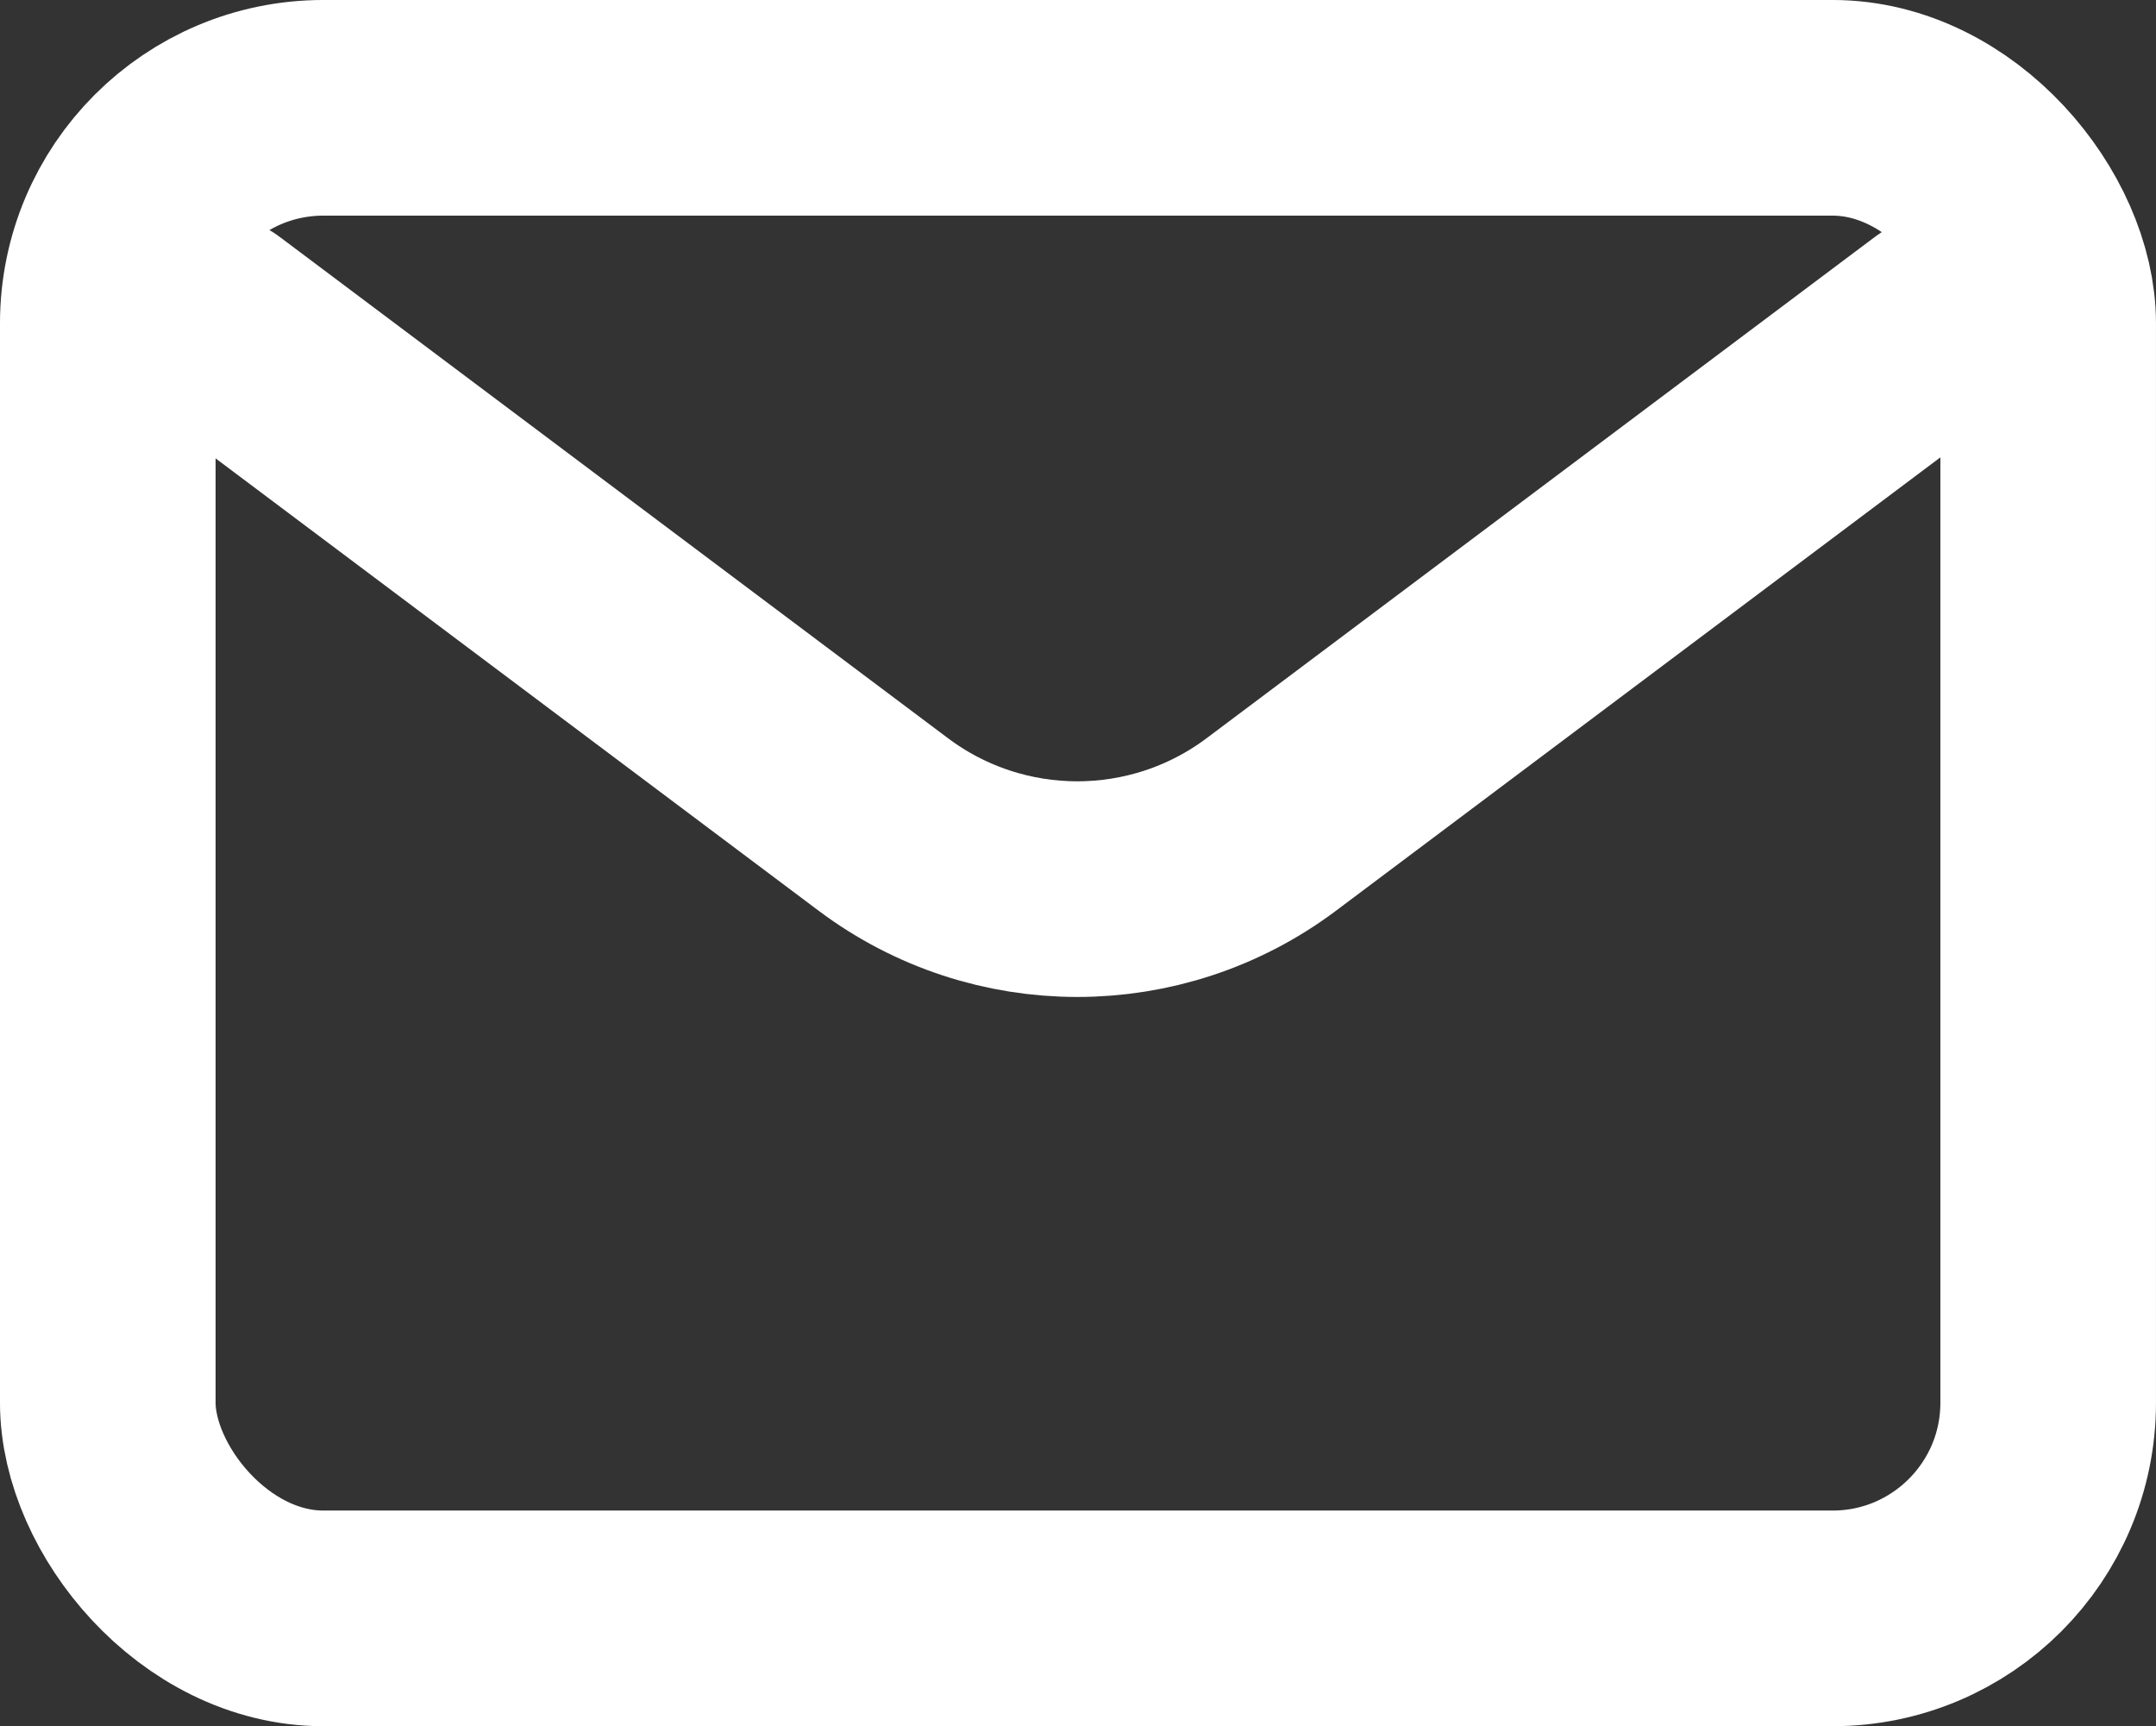
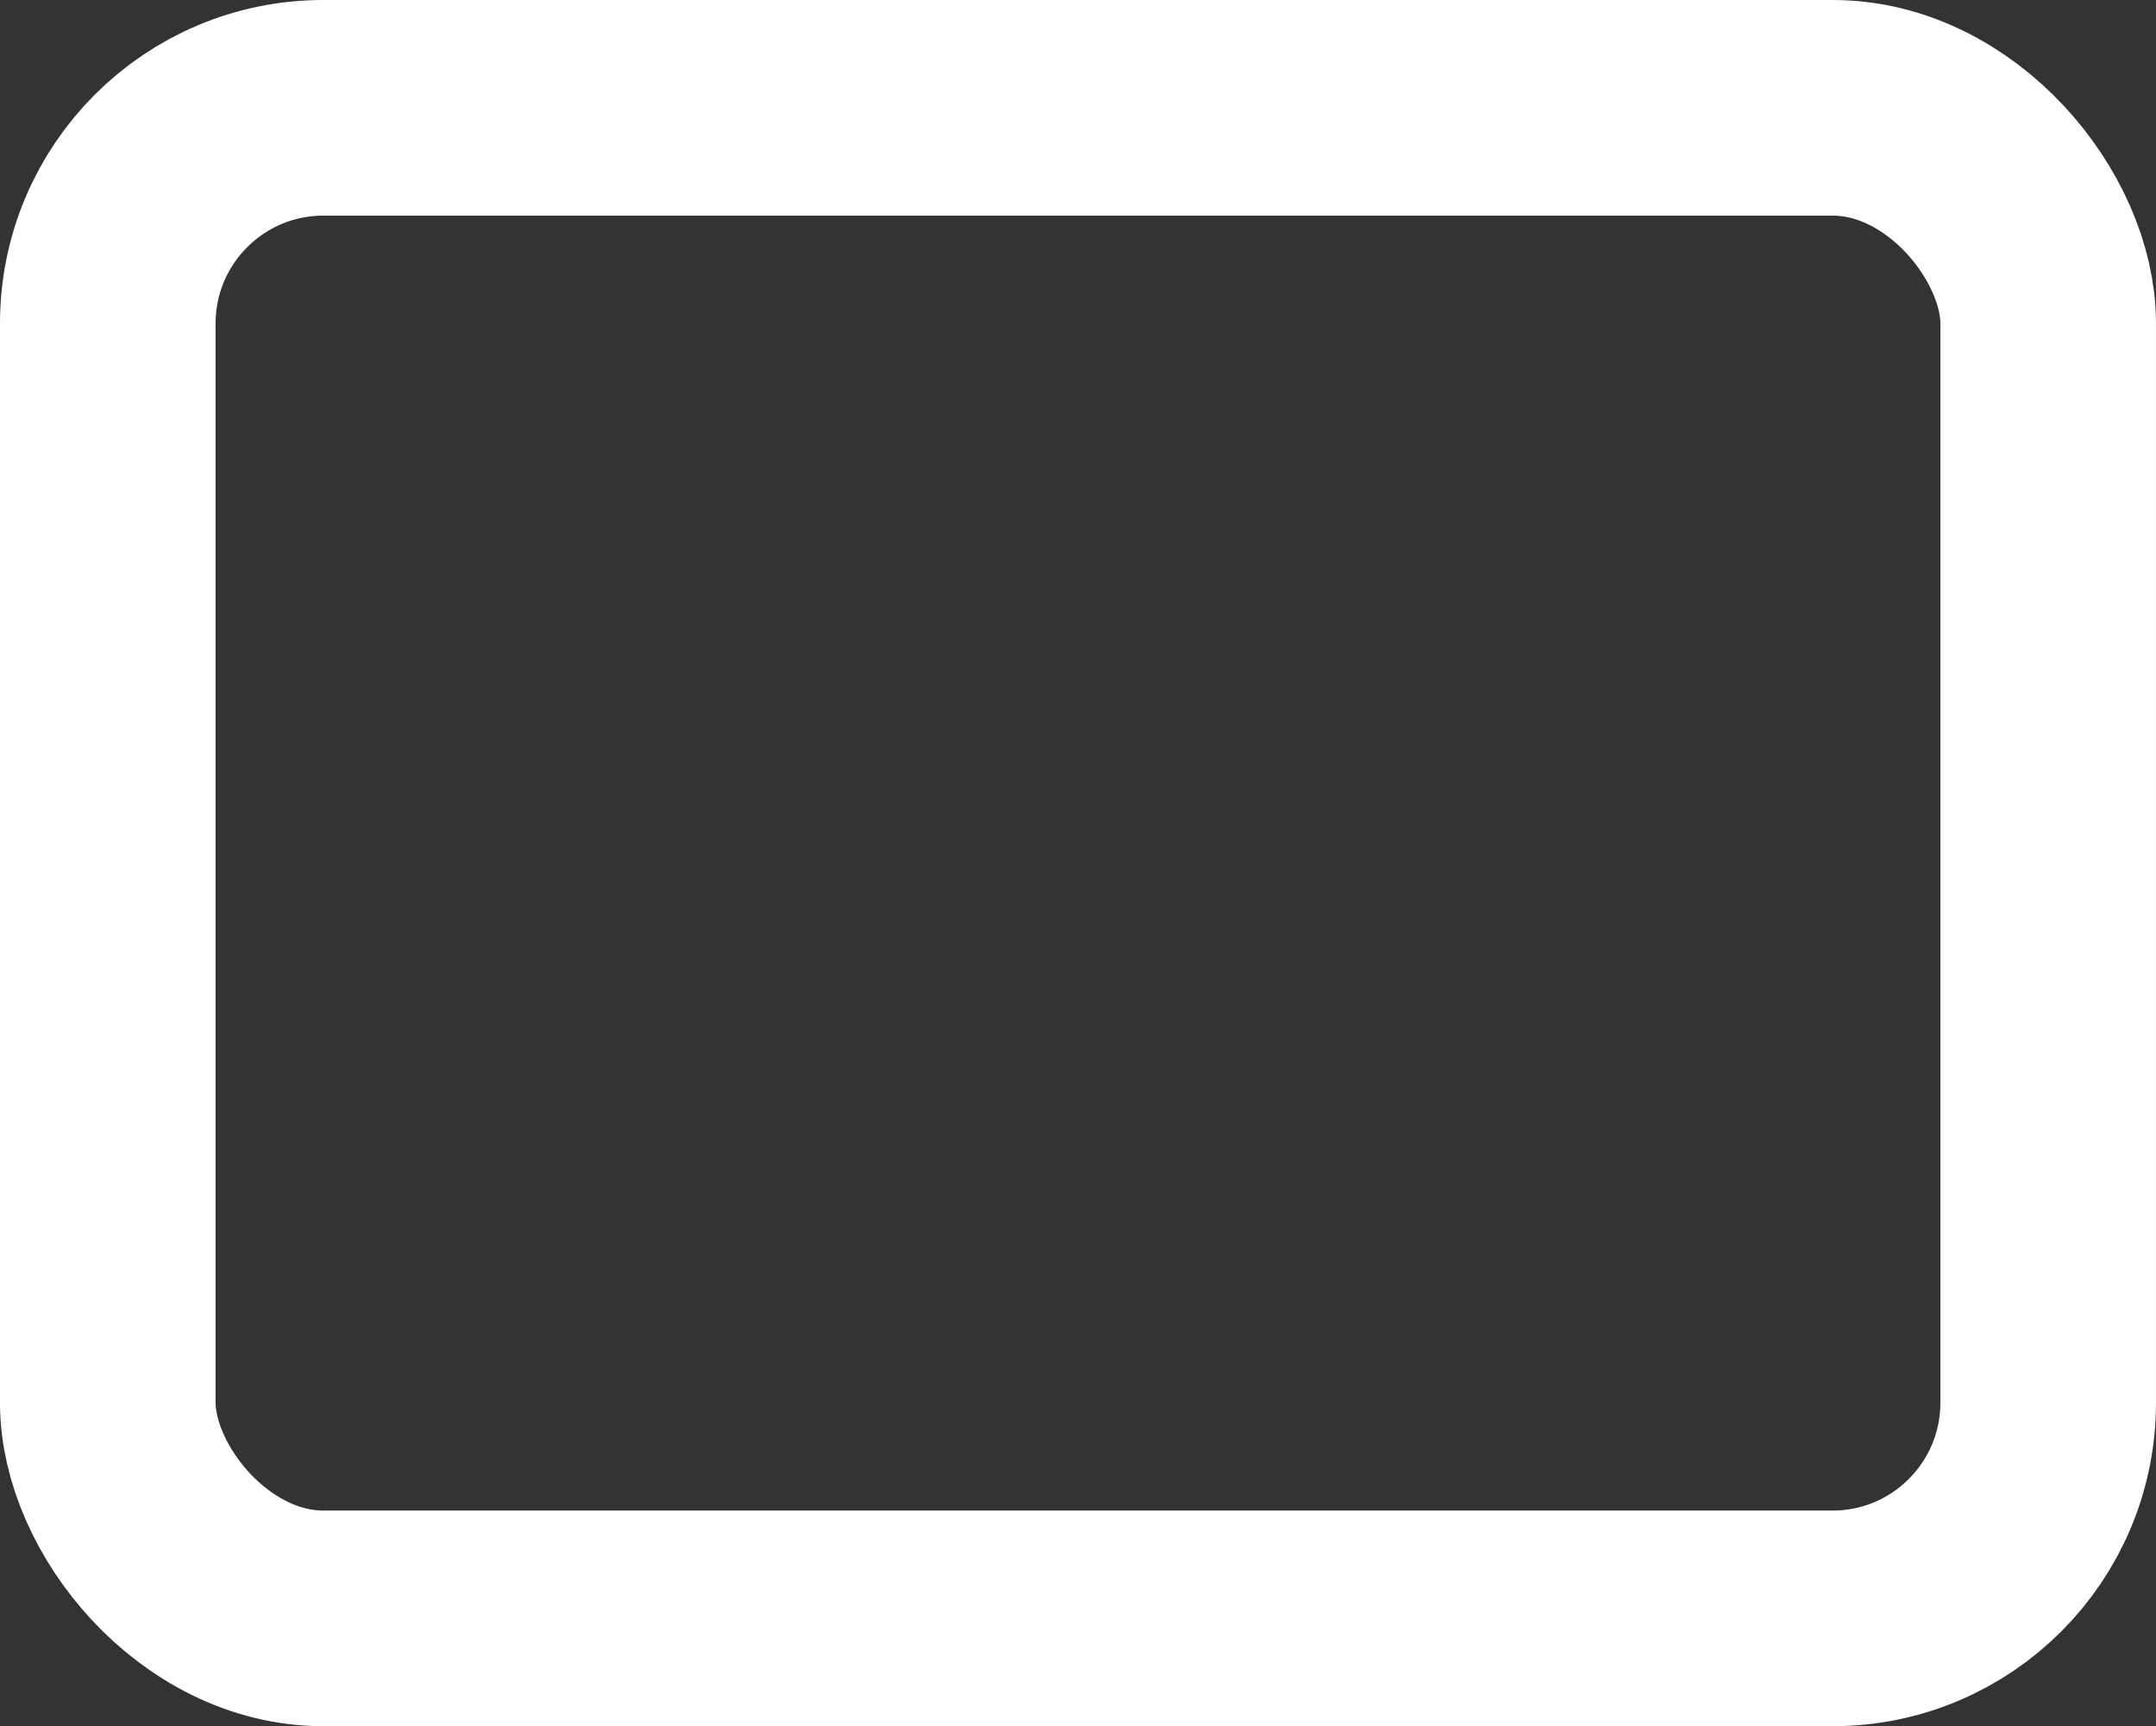
<svg xmlns="http://www.w3.org/2000/svg" viewBox="0 0 666.67 533.67" data-name="Layer 2" id="Layer_2">
  <rect x="0" y="0" width="666.67" height="533.67" fill="#333333" stroke="none" />
  <defs>
    <style>
      .cls-1 {
        stroke-miterlimit: 133.33;
      }

      .cls-1, .cls-2 {
        fill: none;
        stroke: #fff;
        stroke-linecap: round;
        stroke-width: 66.67px;
      }

      .cls-2 {
        stroke-linejoin: round;
      }
    </style>
  </defs>
  <g data-name="Layer 1" id="Layer_1-2">
    <g>
-       <path d="m66.45,99.88l206.67,155c35.56,26.67,84.44,26.67,120,0l206.67-155" class="cls-2" />
      <rect ry="66.67" rx="66.67" height="467" width="600" y="33.33" x="33.33" class="cls-1" />
    </g>
  </g>
</svg>